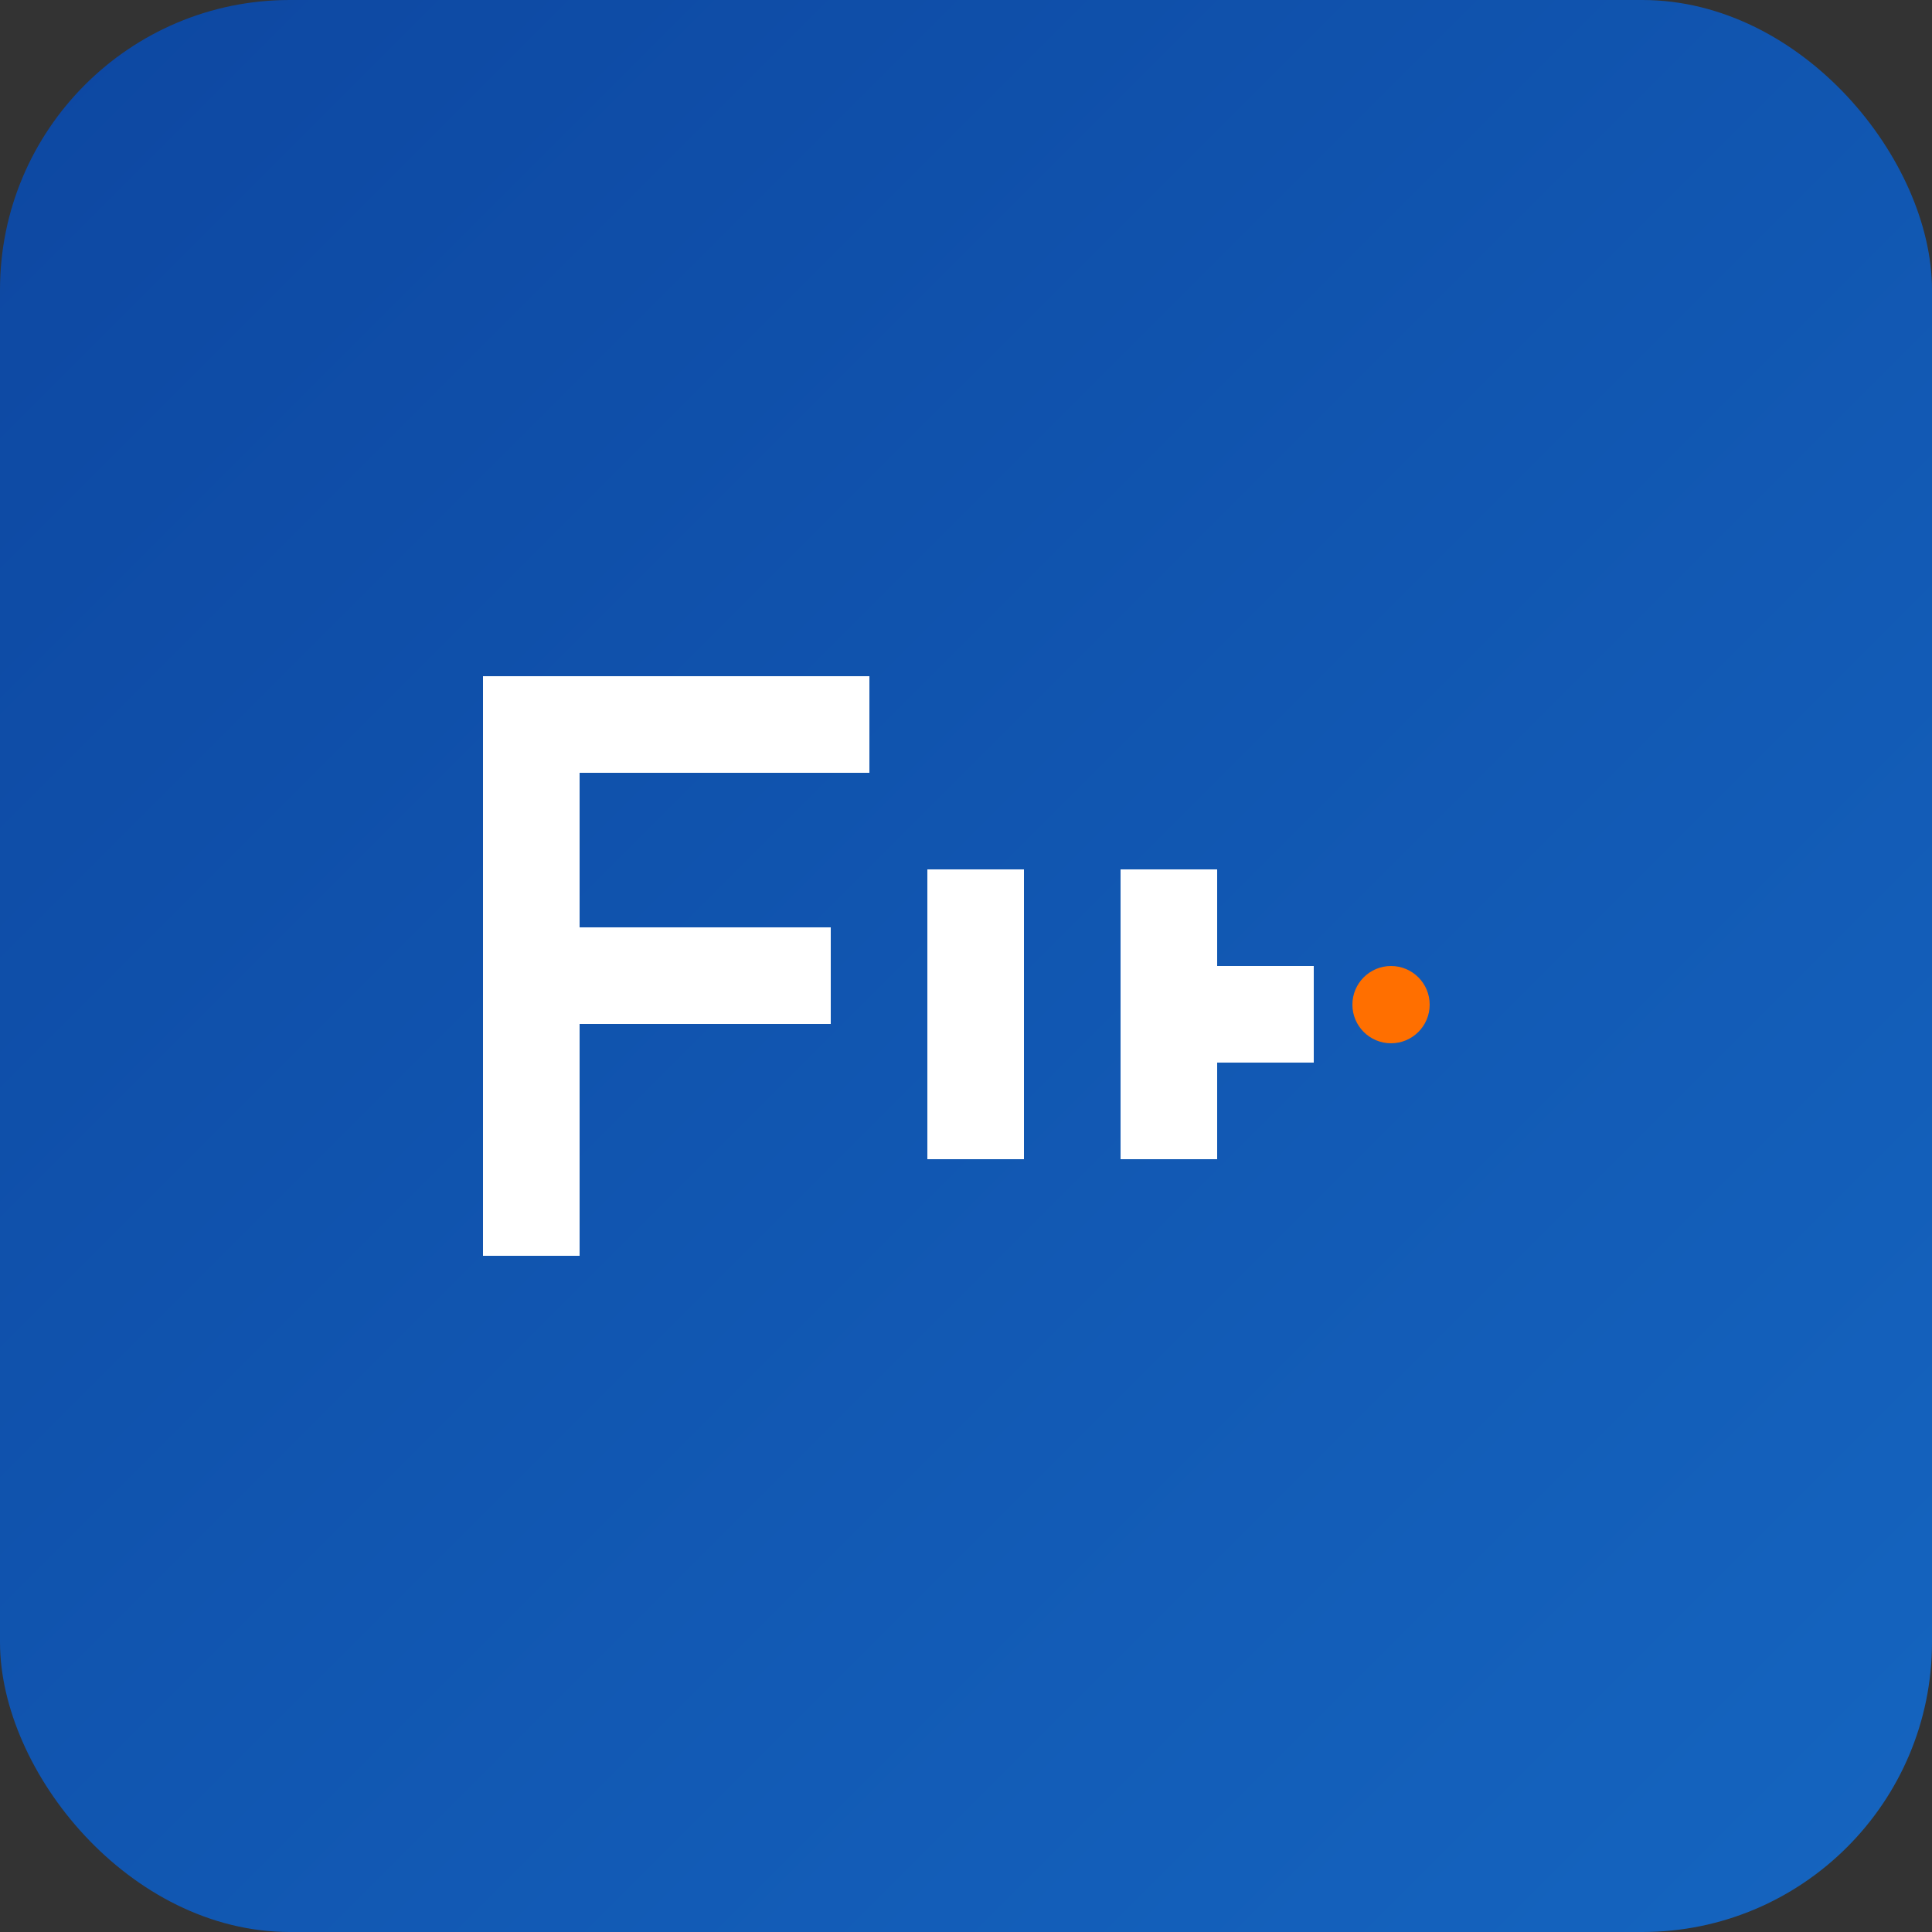
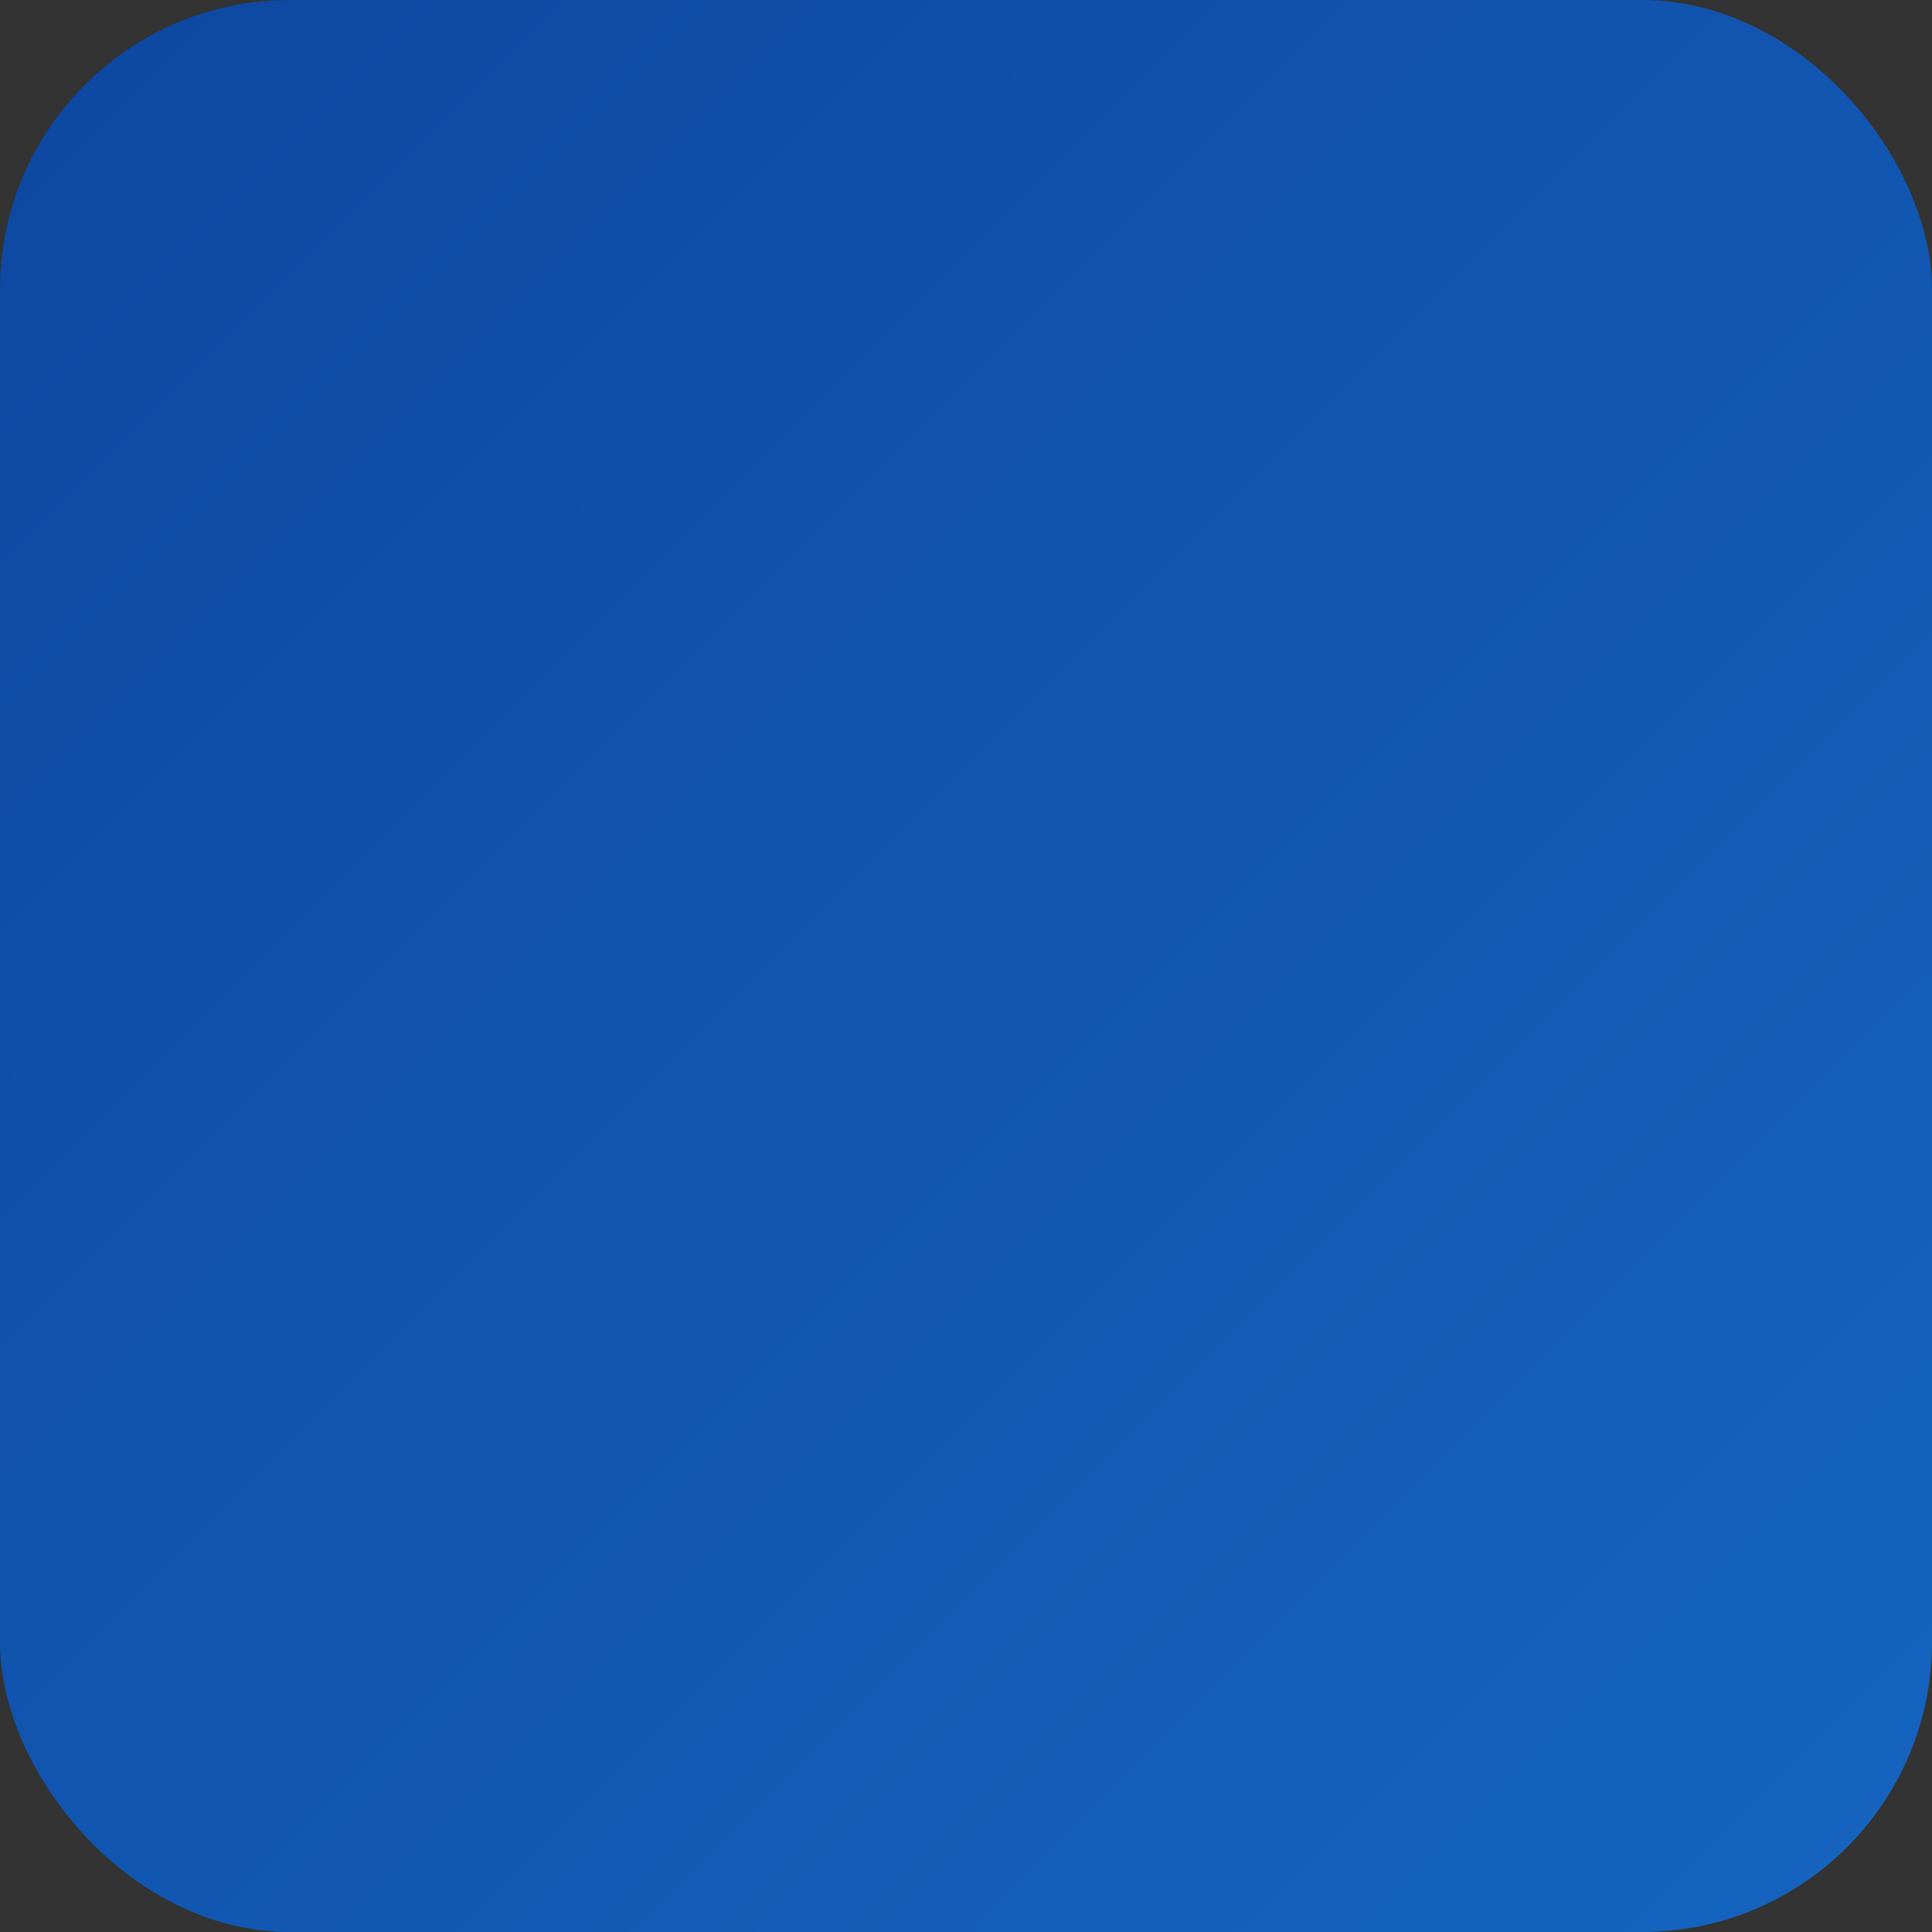
<svg xmlns="http://www.w3.org/2000/svg" viewBox="0 0 100 100">
  <rect x="0" y="0" width="100" height="100" fill="#333333" stroke="none" />
  <defs>
    <linearGradient id="grad" x1="0%" y1="0%" x2="100%" y2="100%">
      <stop offset="0%" style="stop-color:#0d47a1;stop-opacity:1" />
      <stop offset="100%" style="stop-color:#1565c0;stop-opacity:1" />
    </linearGradient>
  </defs>
  <rect width="100" height="100" rx="15" fill="url(#grad)" />
-   <path d="M25 35 L45 35 L45 40 L30 40 L30 48 L43 48 L43 53 L30 53 L30 65 L25 65 Z" fill="white" />
-   <path d="M48 45 L53 45 L53 50 L58 50 L58 45 L63 45 L63 50 L68 50 L68 55 L63 55 L63 60 L58 60 L58 55 L53 55 L53 60 L48 60 L48 55 L48 45 Z M53 50 L53 55 L58 55 L58 50 Z" fill="white" />
-   <circle cx="72" cy="52" r="2" fill="#ff6f00" />
</svg>